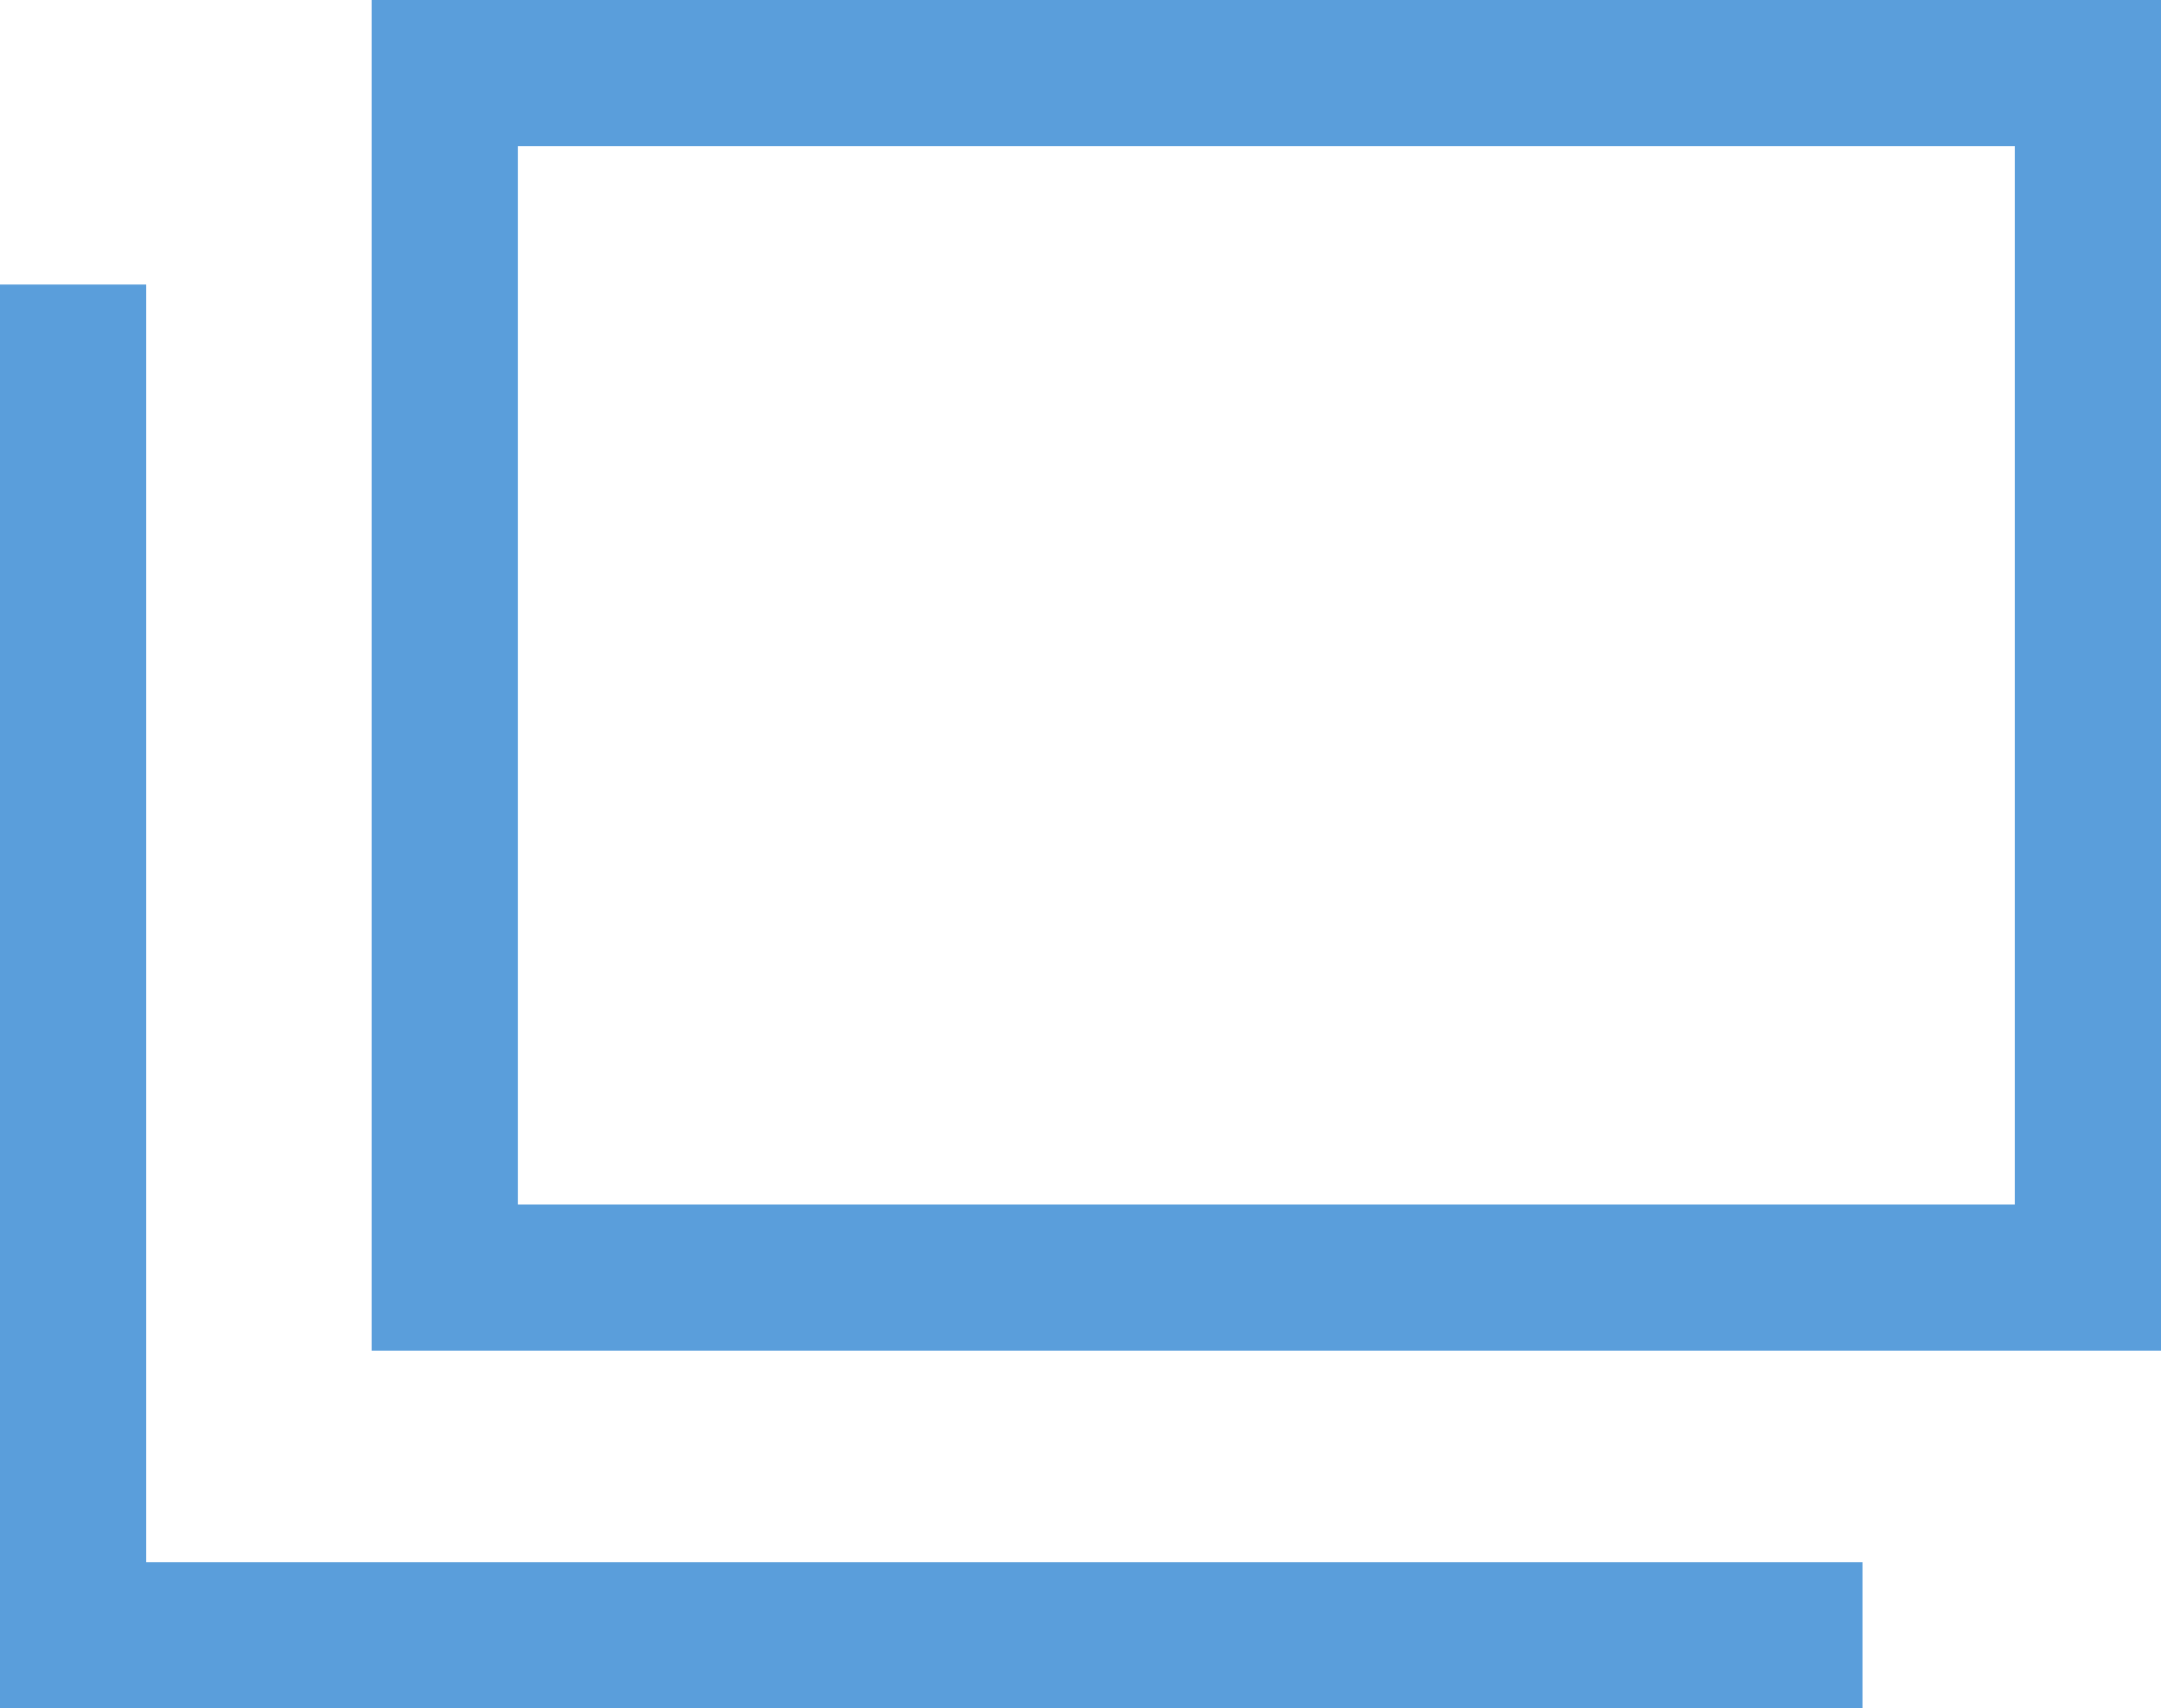
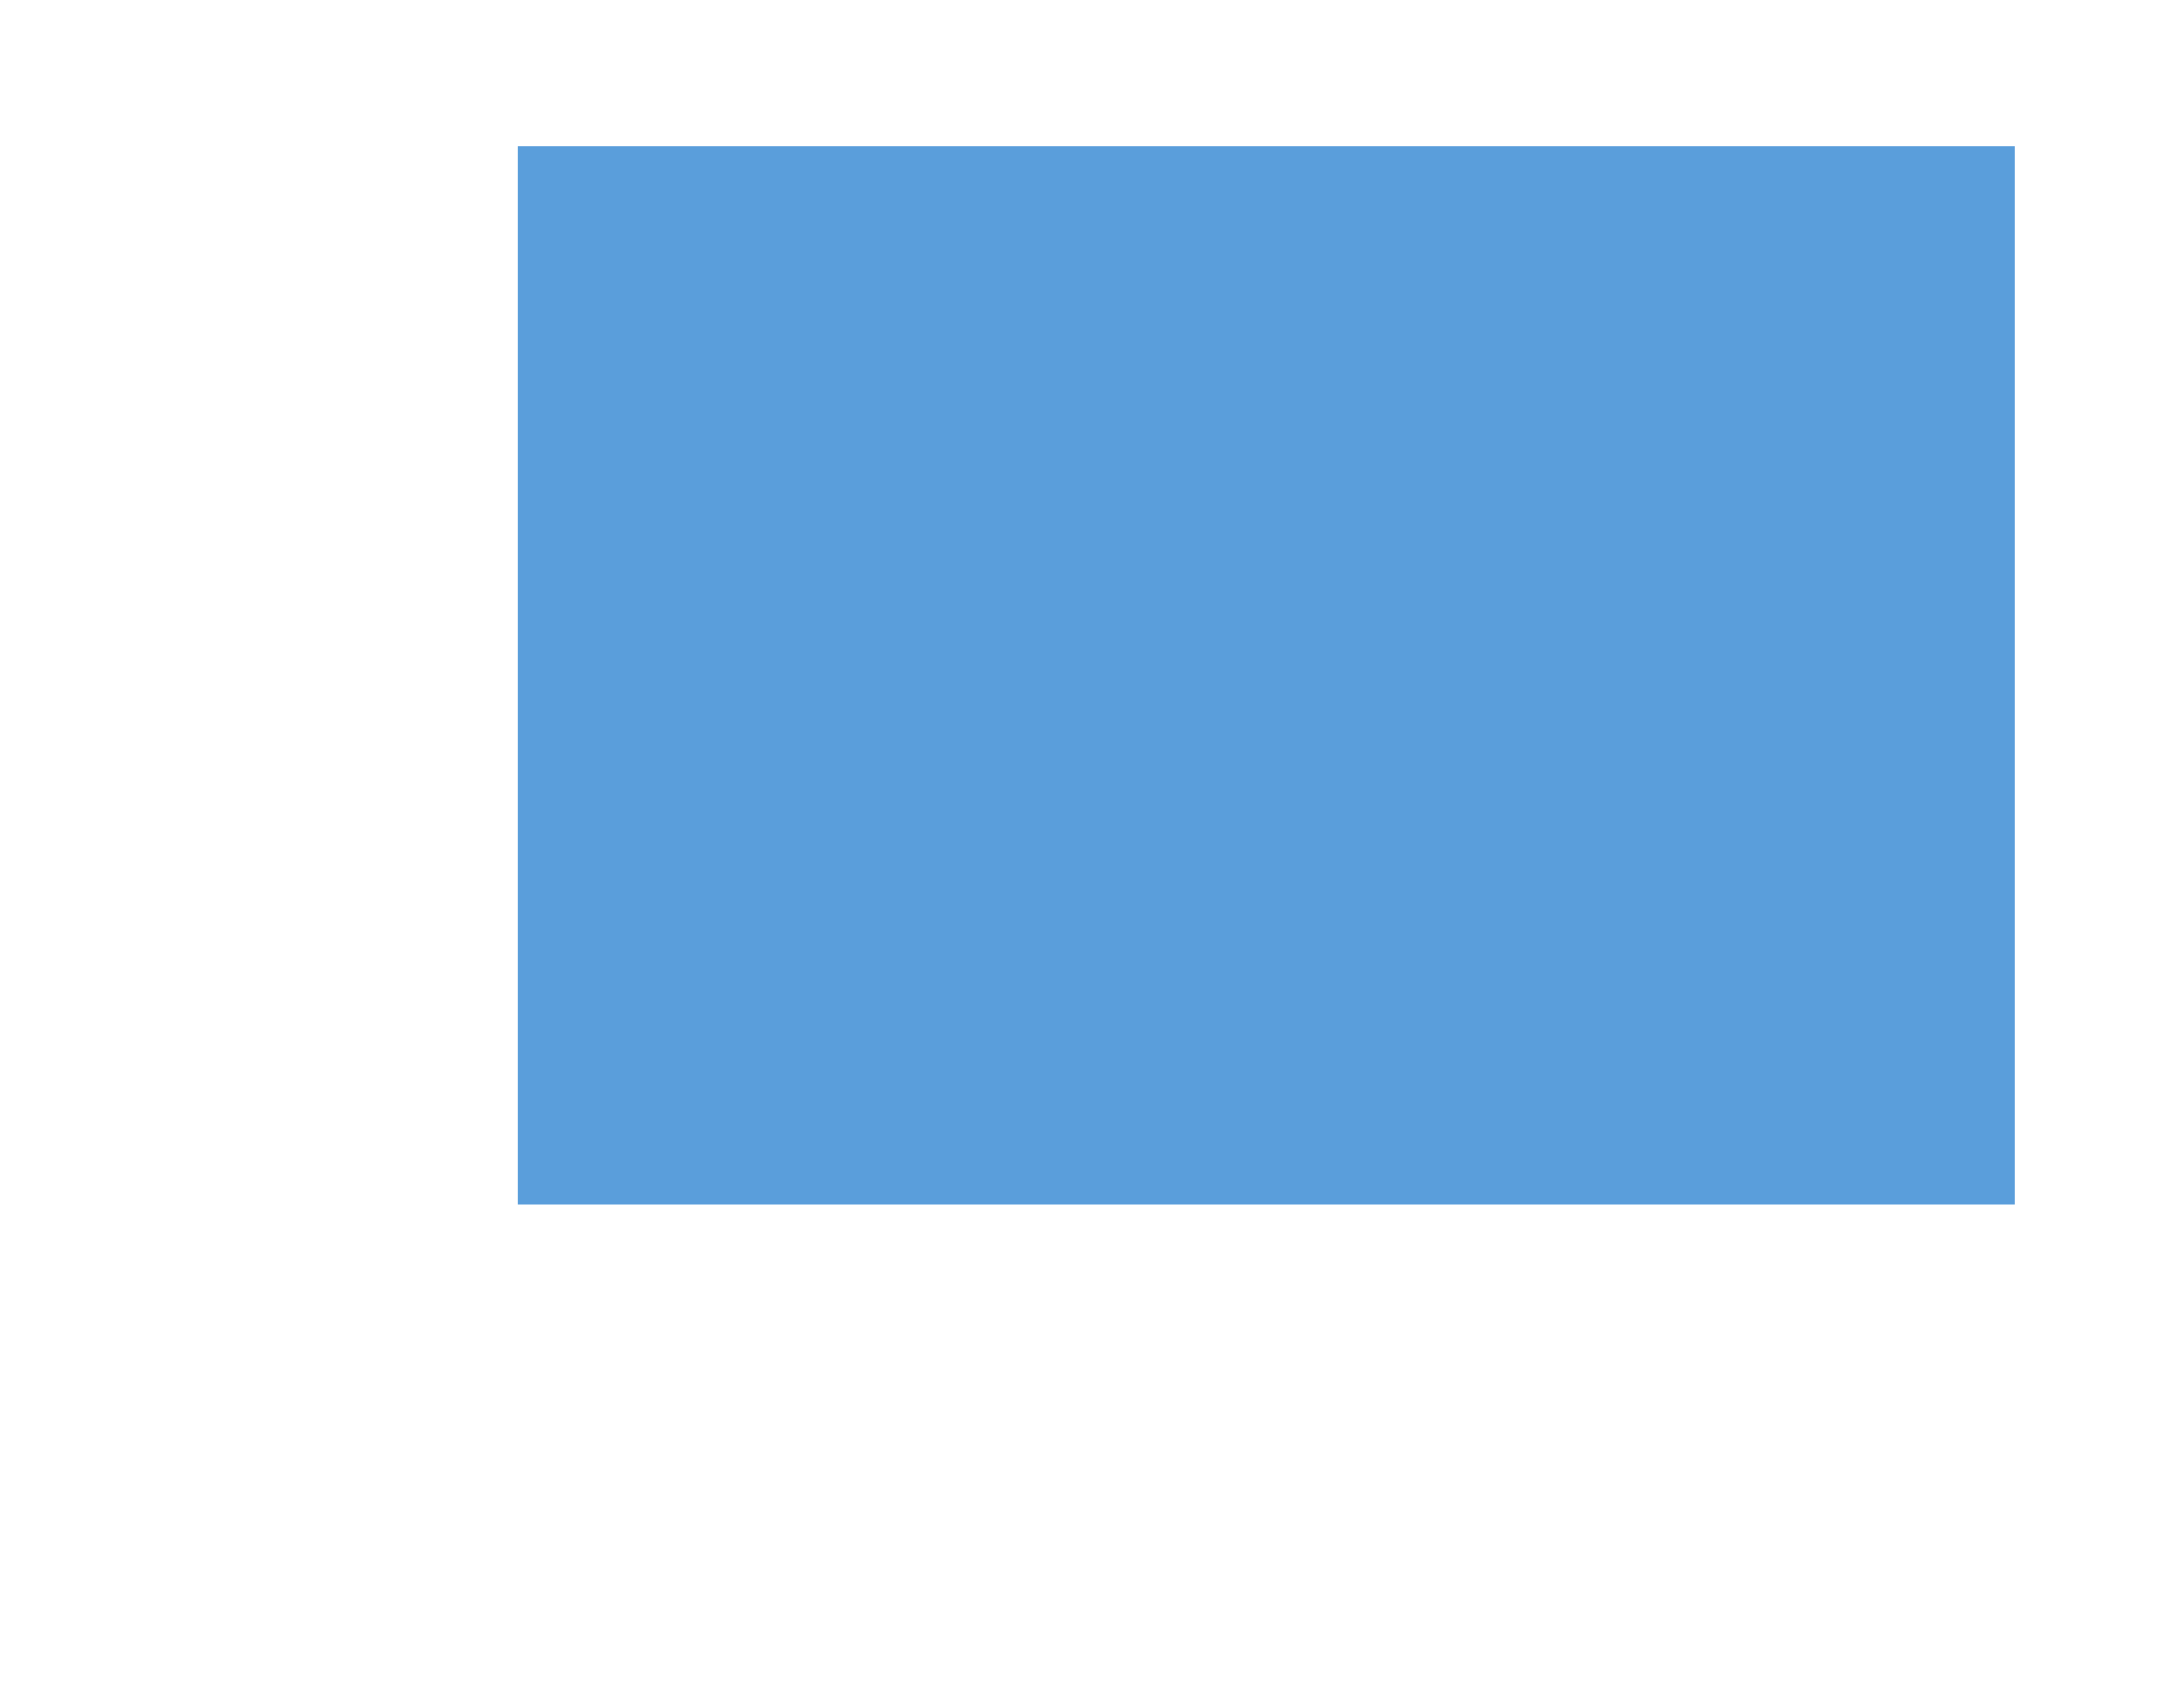
<svg xmlns="http://www.w3.org/2000/svg" width="20.87" height="16.499" viewBox="0 0 20.87 16.499">
  <g id="グループ_380" data-name="グループ 380" transform="translate(1 -0.001)">
-     <path id="パス_781" data-name="パス 781" d="M39.912,1.413H54.369V11.634H39.912ZM38.5,13.046H55.781V0H38.5Z" transform="translate(-35.911)" fill="#5a9edb" />
-     <path id="パス_782" data-name="パス 782" d="M0,26V39.751H17.987V38.339H1.412V26Z" transform="translate(-1 -23.251)" fill="#5a9edb" />
+     <path id="パス_781" data-name="パス 781" d="M39.912,1.413H54.369V11.634H39.912ZM38.5,13.046V0H38.5Z" transform="translate(-35.911)" fill="#5a9edb" />
  </g>
</svg>